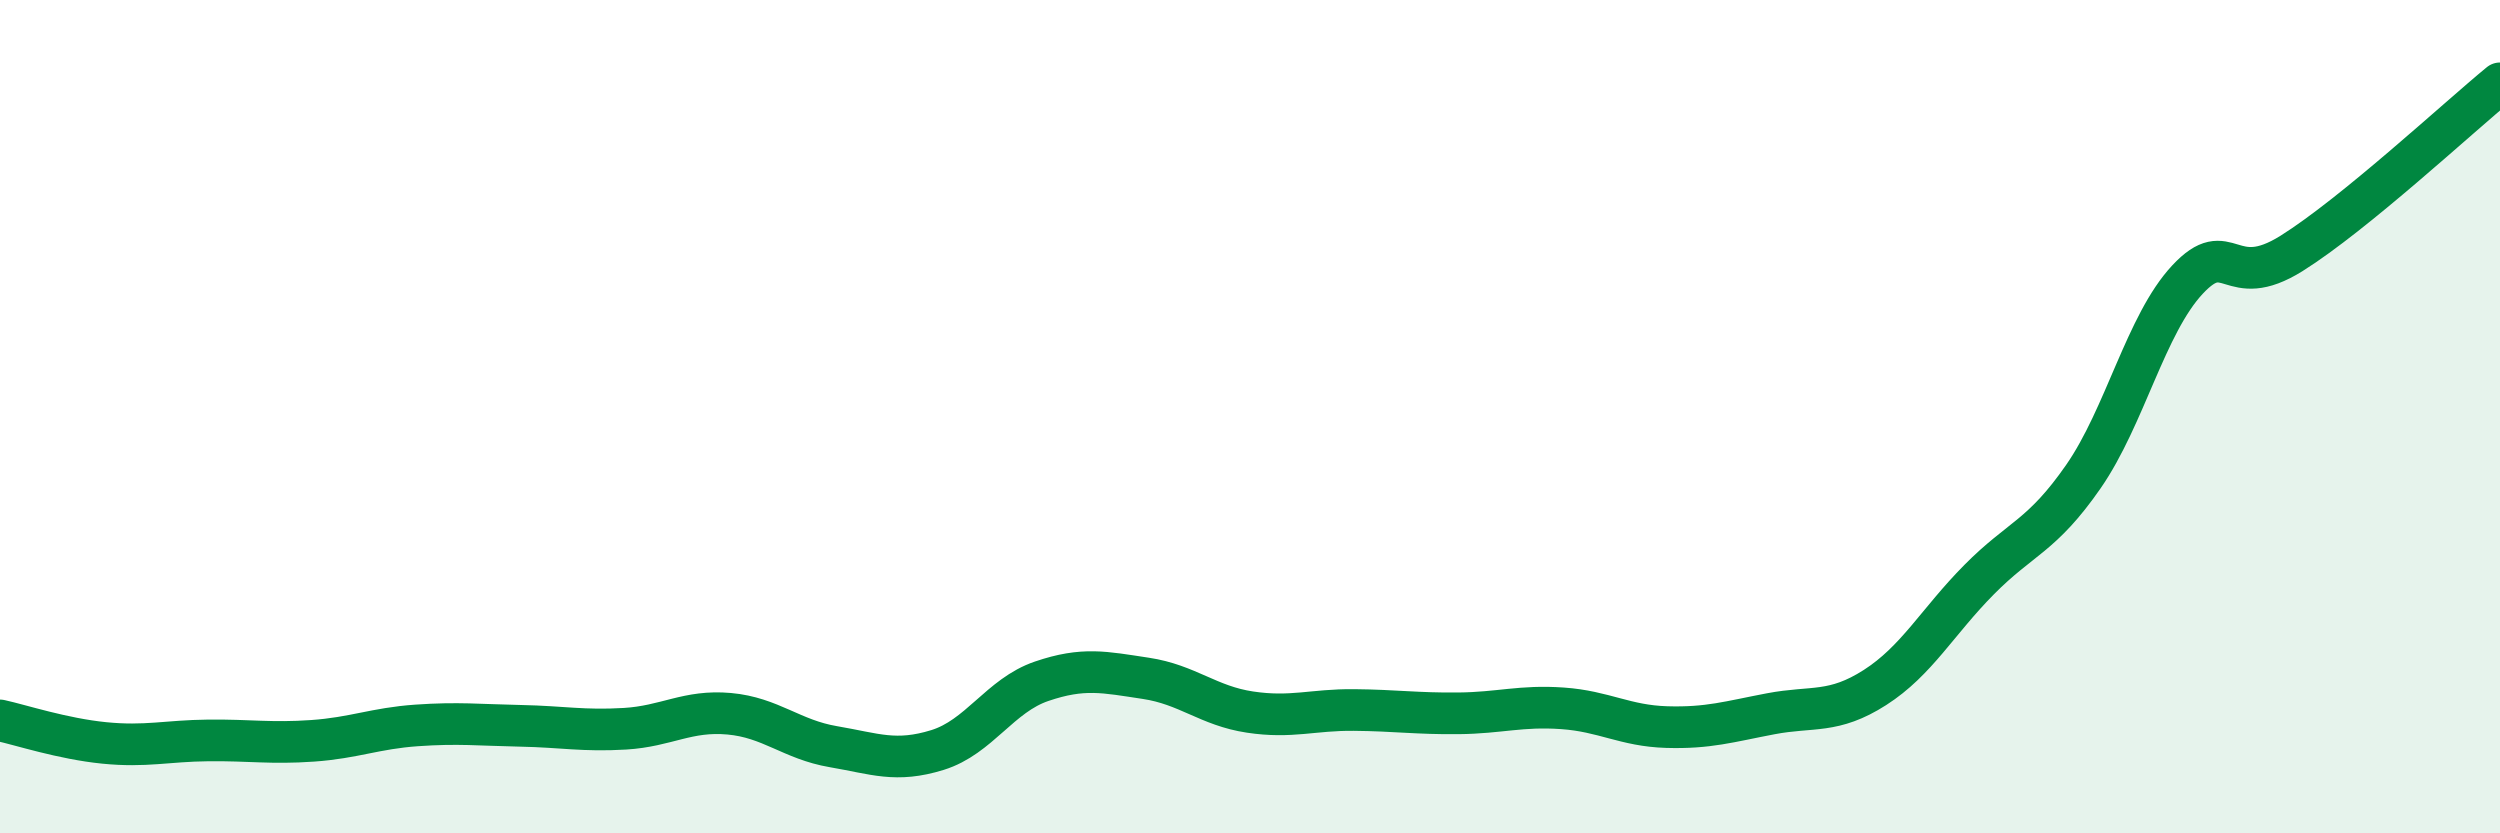
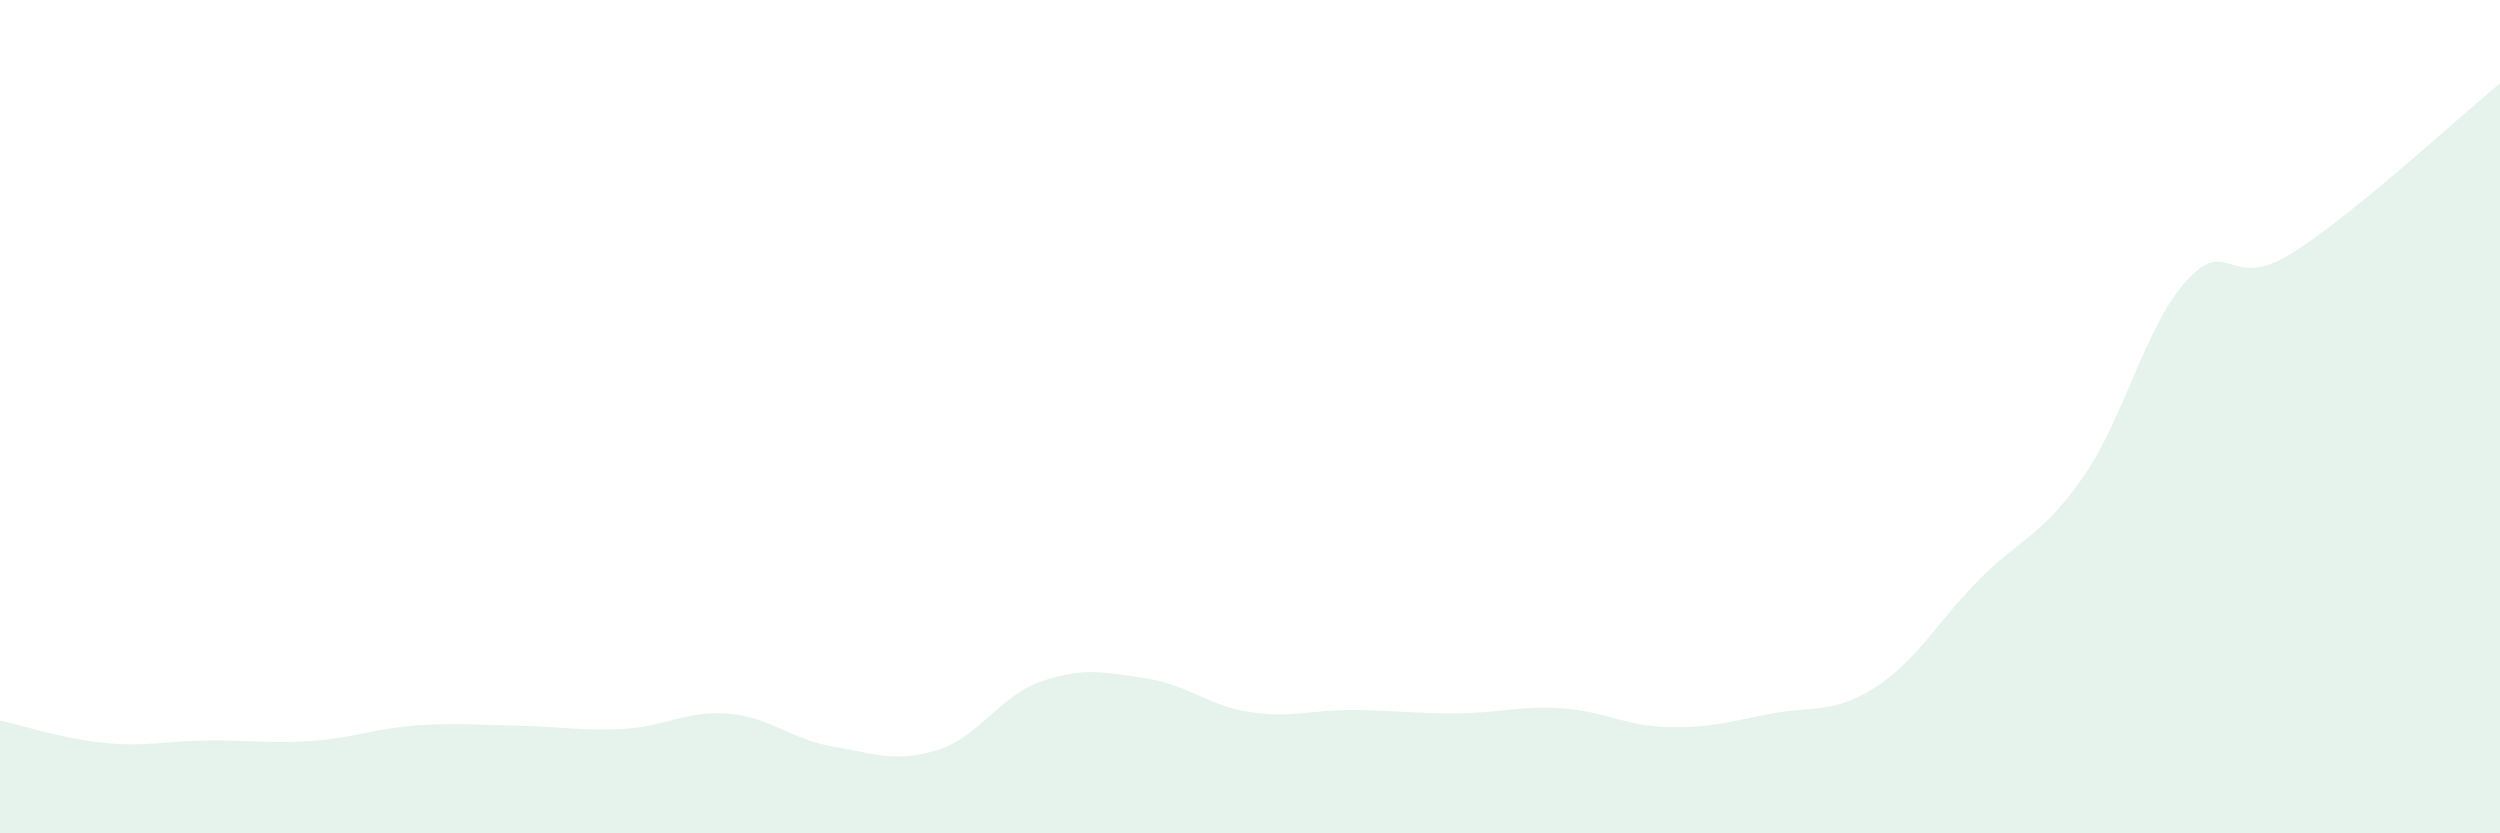
<svg xmlns="http://www.w3.org/2000/svg" width="60" height="20" viewBox="0 0 60 20">
  <path d="M 0,17.29 C 0.5,17.4 1.5,17.73 2.5,17.83 C 3.5,17.93 4,17.78 5,17.77 C 6,17.76 6.5,17.85 7.5,17.78 C 8.5,17.71 9,17.48 10,17.41 C 11,17.34 11.5,17.4 12.5,17.42 C 13.5,17.44 14,17.55 15,17.49 C 16,17.43 16.5,17.04 17.5,17.13 C 18.5,17.22 19,17.75 20,17.92 C 21,18.09 21.5,18.31 22.5,18 C 23.5,17.69 24,16.69 25,16.35 C 26,16.01 26.5,16.13 27.5,16.28 C 28.5,16.43 29,16.94 30,17.09 C 31,17.24 31.5,17.03 32.5,17.04 C 33.5,17.05 34,17.13 35,17.12 C 36,17.11 36.5,16.93 37.5,17 C 38.5,17.07 39,17.42 40,17.45 C 41,17.48 41.5,17.32 42.5,17.13 C 43.5,16.94 44,17.14 45,16.5 C 46,15.86 46.5,14.92 47.5,13.91 C 48.5,12.9 49,12.88 50,11.44 C 51,10 51.5,7.78 52.5,6.71 C 53.5,5.64 53.5,7.02 55,6.08 C 56.5,5.14 59,2.82 60,2L60 20L0 20Z" fill="#008740" opacity="0.1" stroke-linecap="round" stroke-linejoin="round" />
-   <path d="M 0,17.29 C 0.5,17.4 1.5,17.73 2.5,17.83 C 3.5,17.93 4,17.78 5,17.77 C 6,17.76 6.5,17.85 7.5,17.78 C 8.5,17.71 9,17.48 10,17.41 C 11,17.34 11.5,17.4 12.5,17.42 C 13.5,17.44 14,17.55 15,17.49 C 16,17.43 16.5,17.04 17.5,17.13 C 18.5,17.22 19,17.75 20,17.92 C 21,18.09 21.5,18.31 22.5,18 C 23.5,17.69 24,16.69 25,16.35 C 26,16.01 26.5,16.13 27.5,16.28 C 28.5,16.43 29,16.94 30,17.09 C 31,17.24 31.5,17.03 32.5,17.04 C 33.5,17.05 34,17.13 35,17.12 C 36,17.11 36.5,16.93 37.5,17 C 38.5,17.07 39,17.42 40,17.45 C 41,17.48 41.5,17.32 42.5,17.13 C 43.5,16.94 44,17.14 45,16.5 C 46,15.86 46.5,14.92 47.5,13.91 C 48.5,12.9 49,12.88 50,11.44 C 51,10 51.5,7.78 52.5,6.71 C 53.5,5.64 53.5,7.02 55,6.08 C 56.5,5.14 59,2.82 60,2" stroke="#008740" stroke-width="1" fill="none" stroke-linecap="round" stroke-linejoin="round" />
</svg>